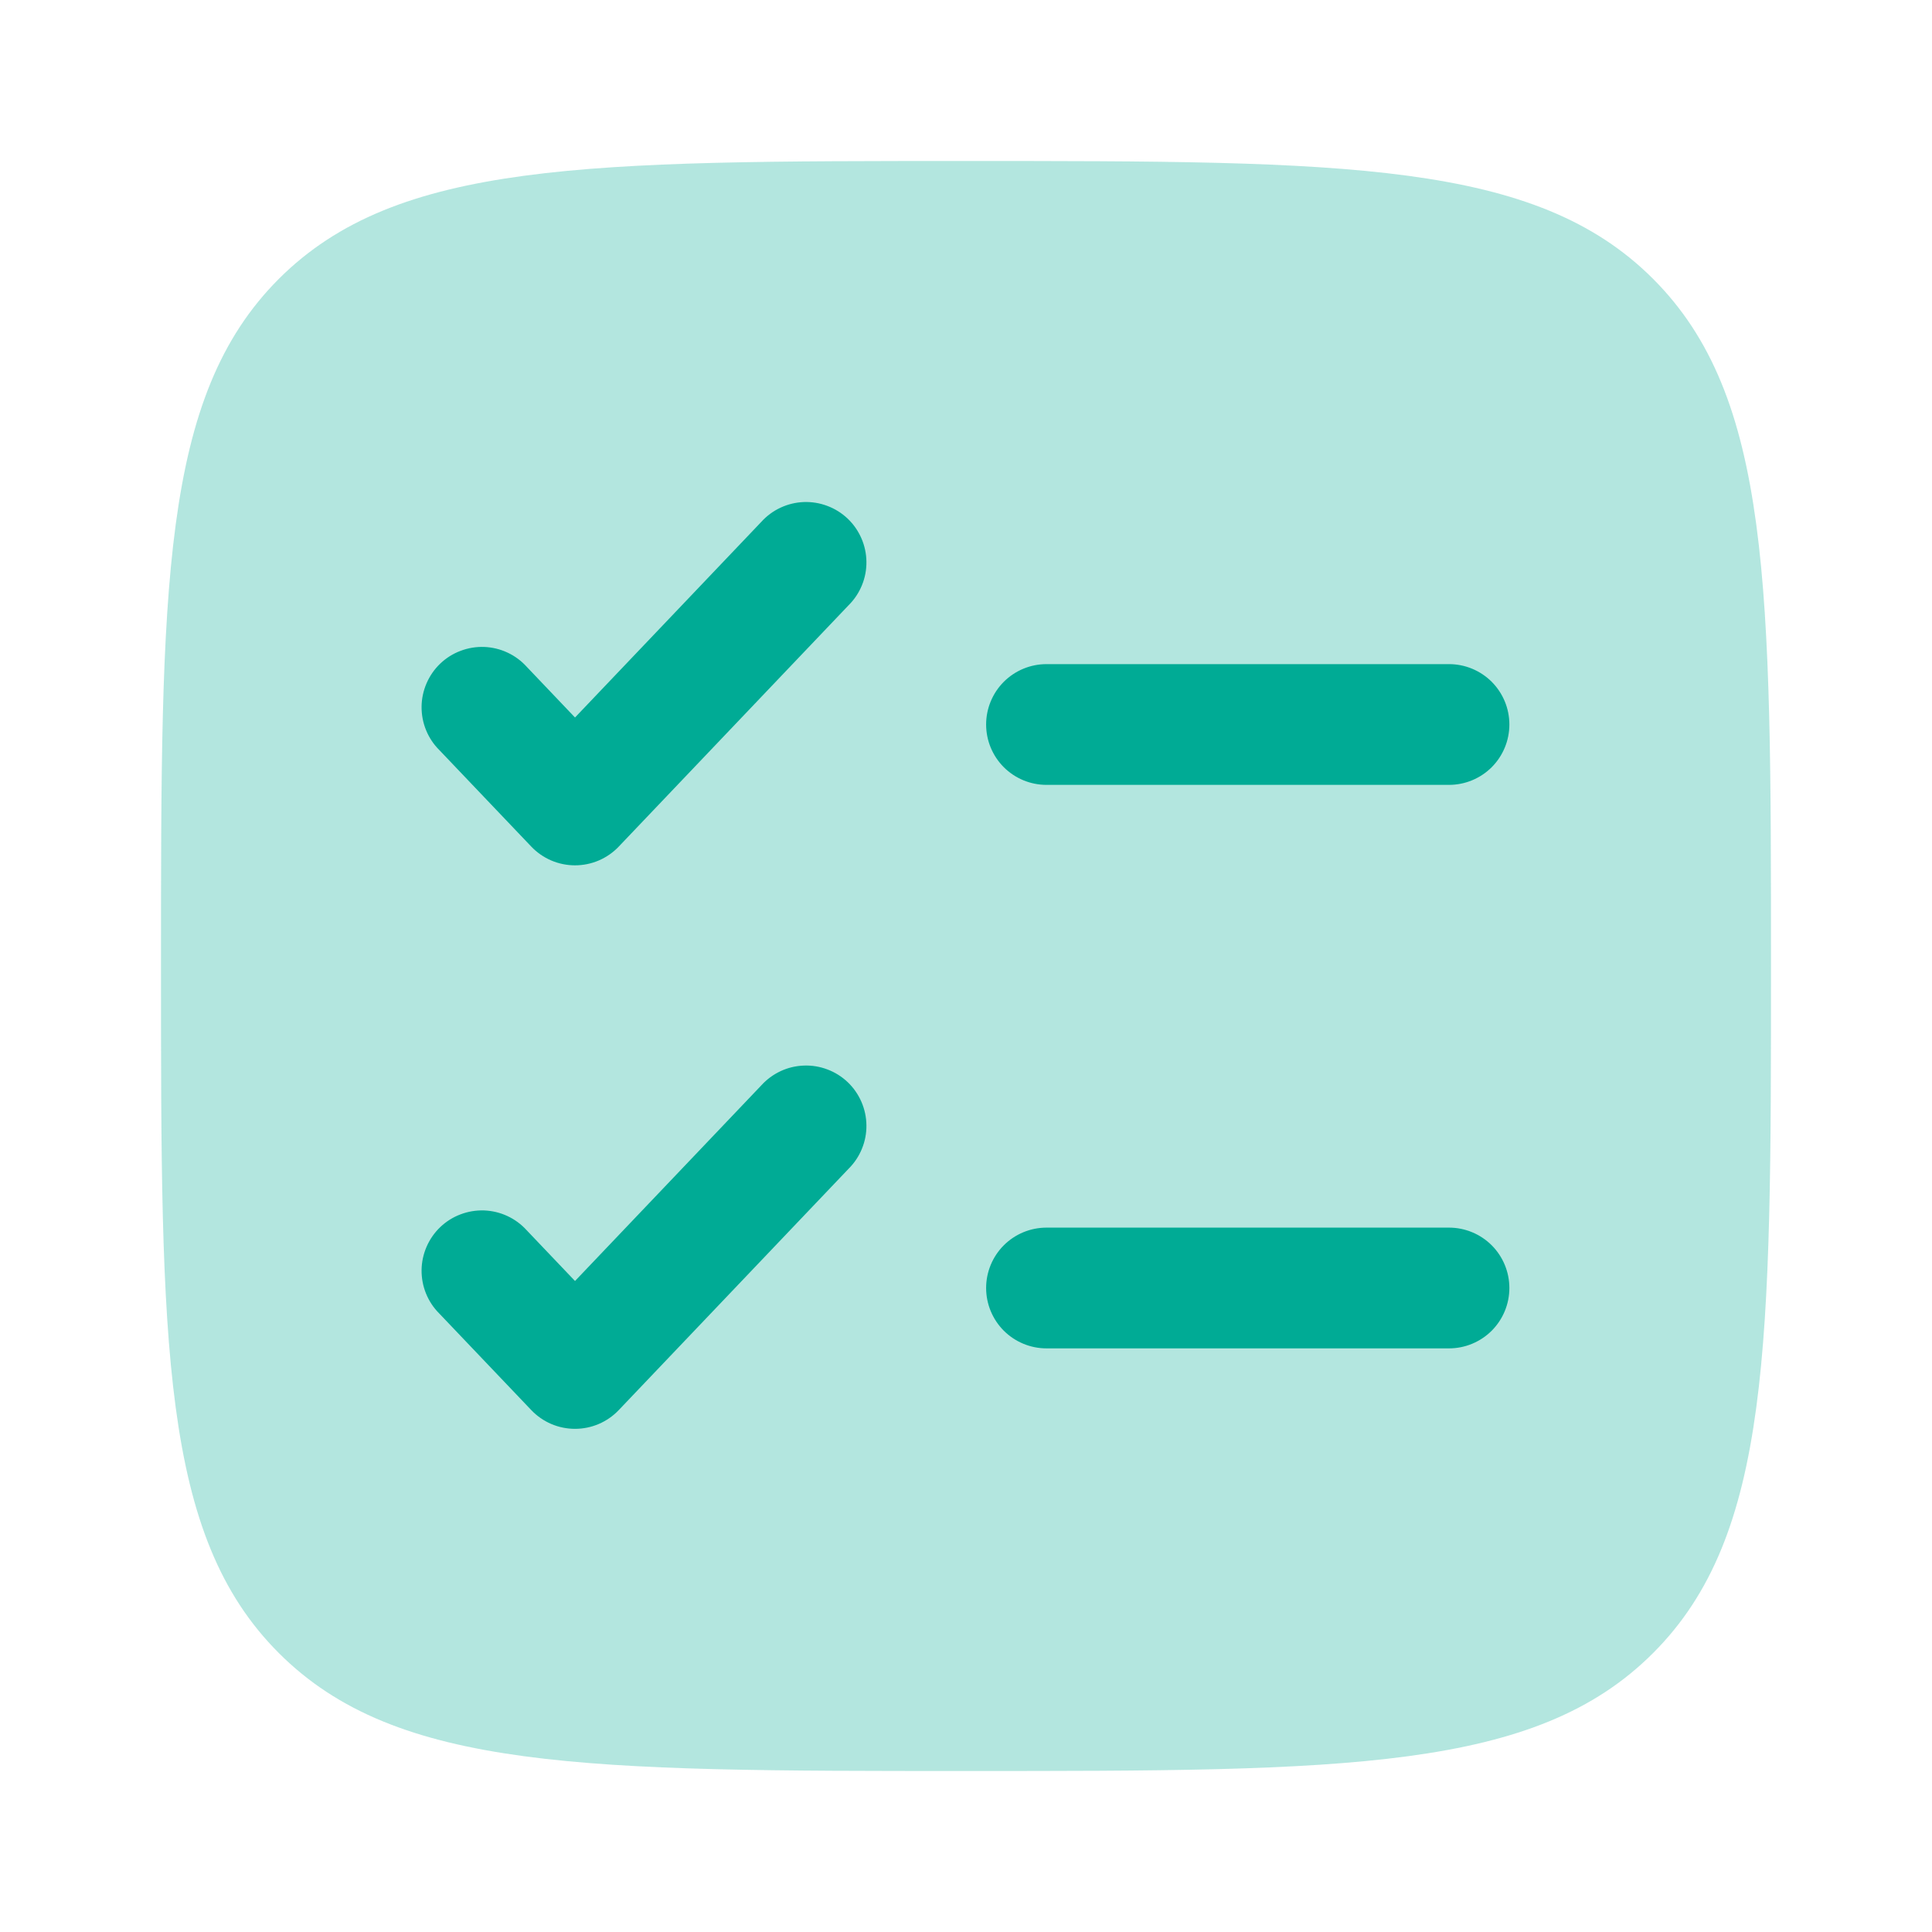
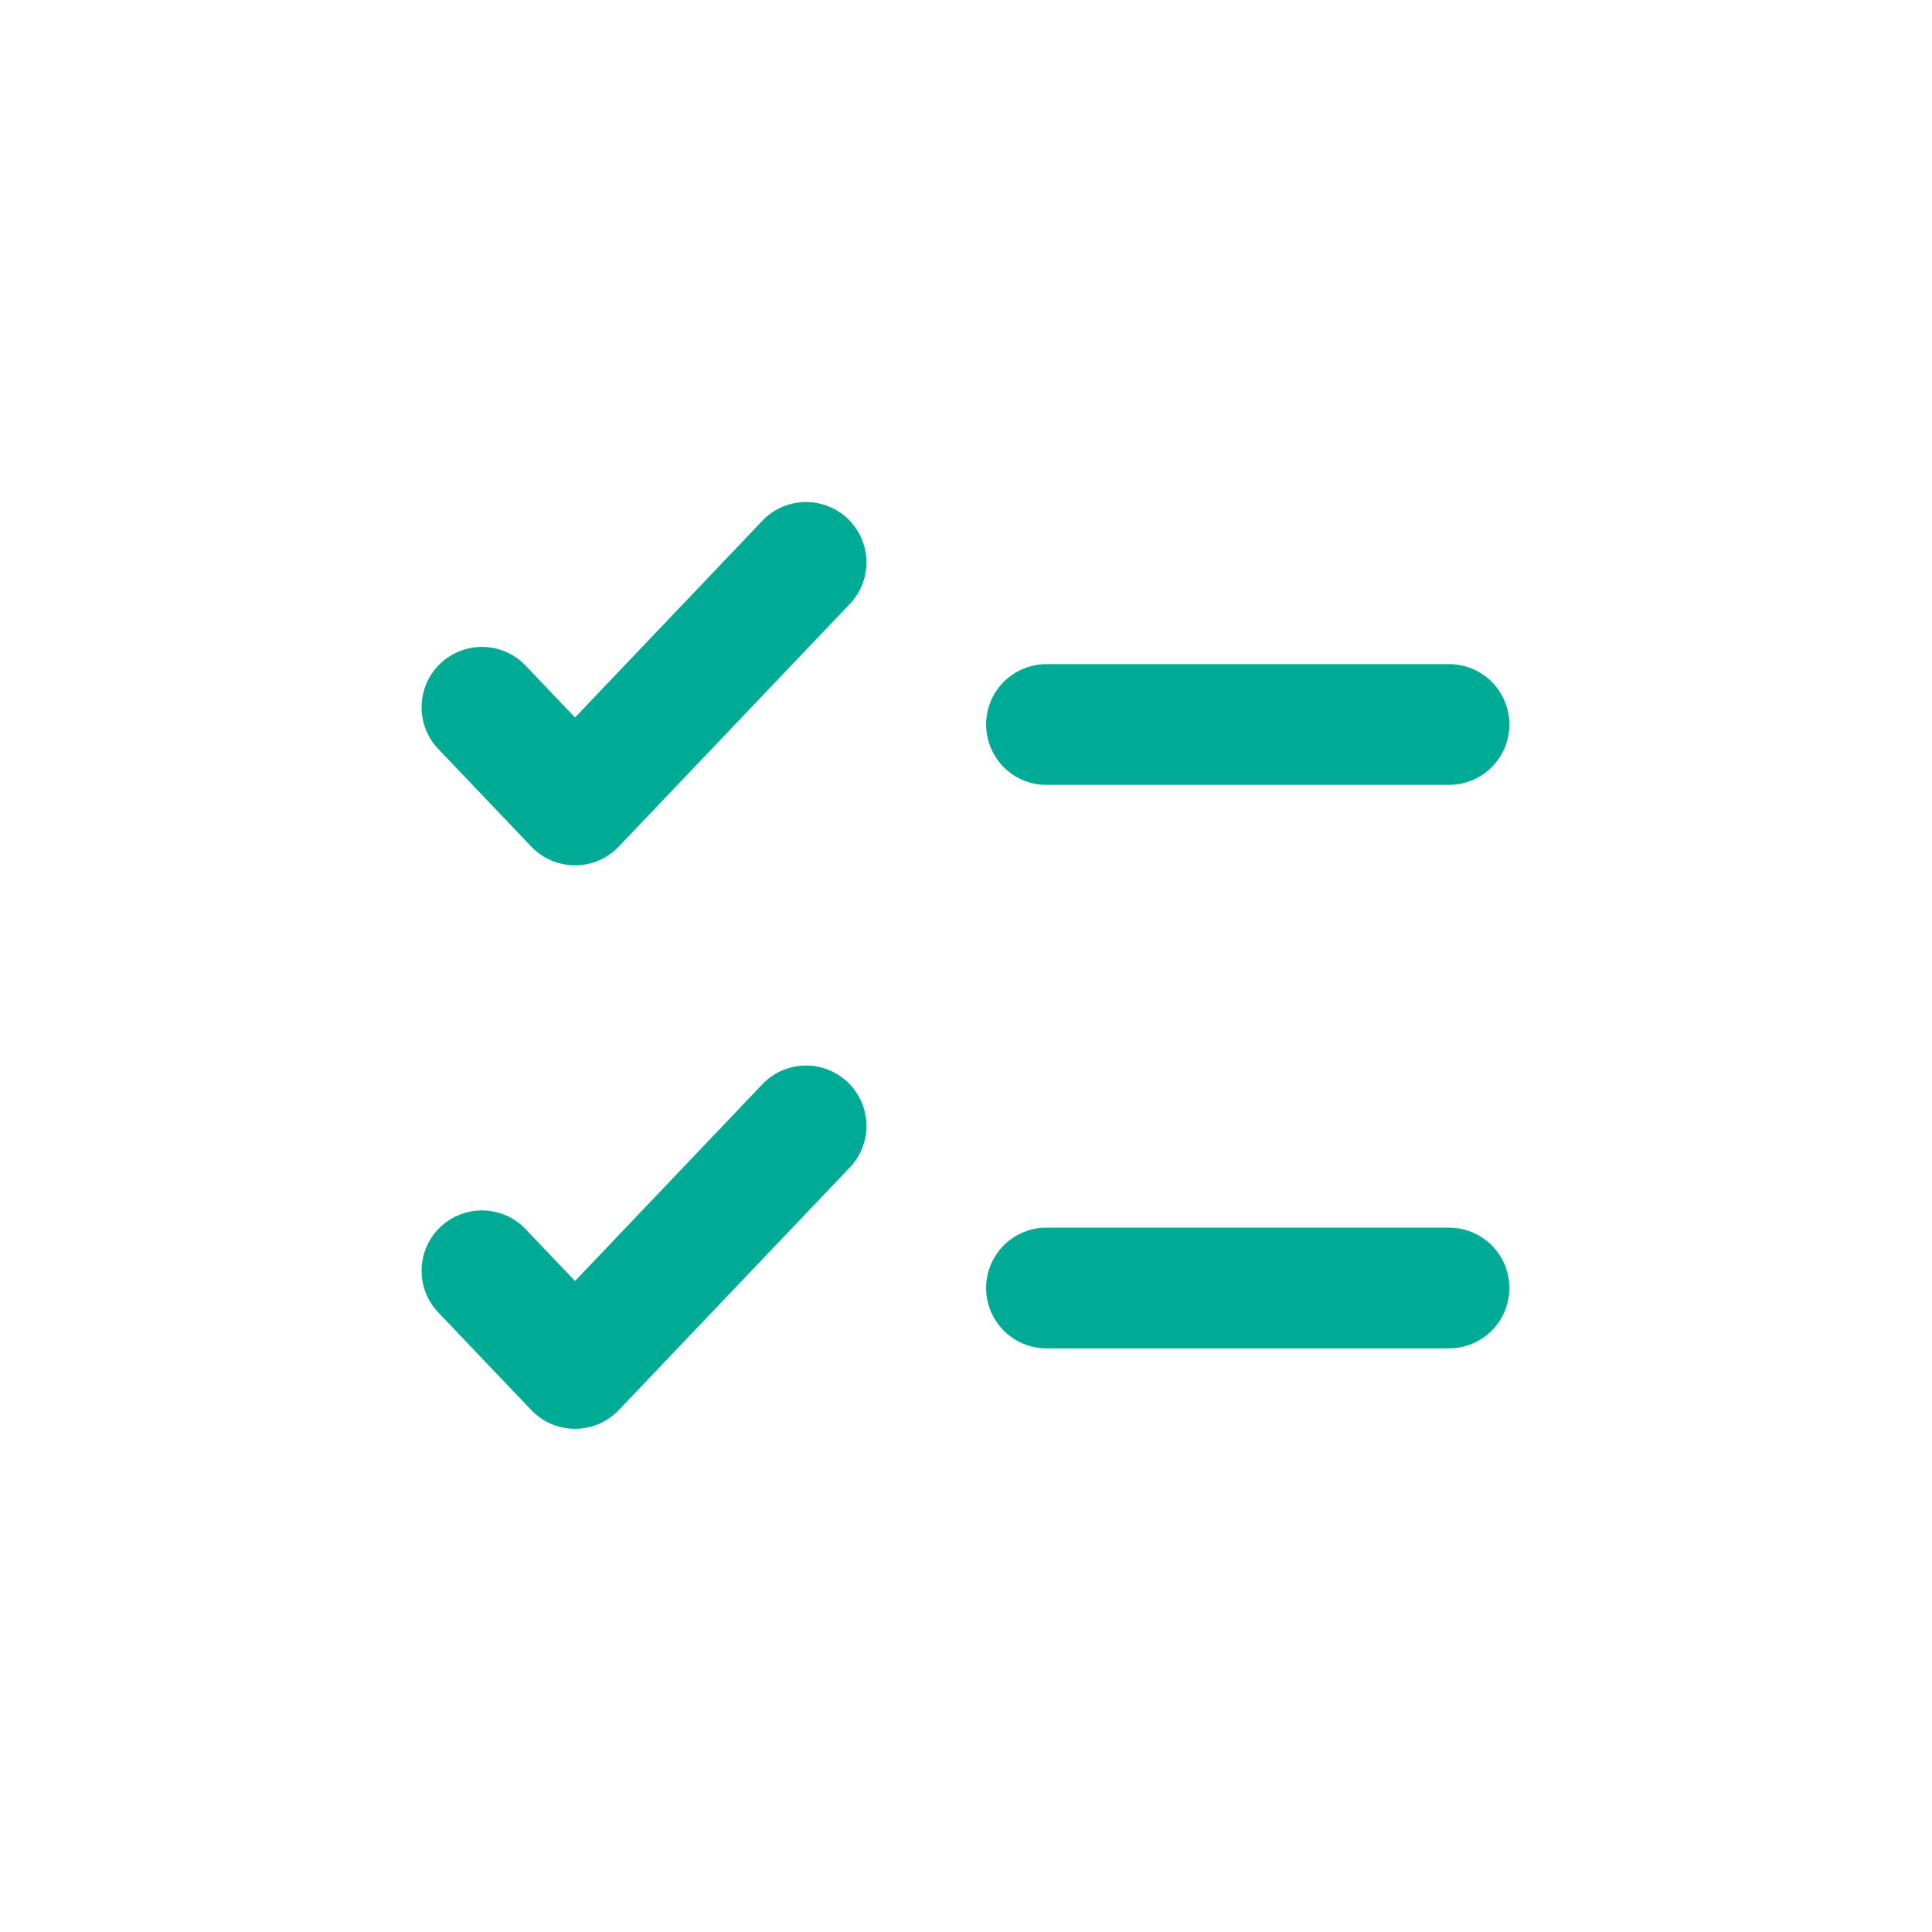
<svg xmlns="http://www.w3.org/2000/svg" width="48" height="48" viewBox="0 0 48 48" fill="none">
-   <path opacity="0.3" d="M4 24C4 14.572 4 9.858 6.928 6.928C9.86 4 14.572 4 24 4C33.428 4 38.142 4 41.07 6.928C44 9.86 44 14.572 44 24C44 33.428 44 38.142 41.07 41.07C38.144 44 33.428 44 24 44C14.572 44 9.858 44 6.928 41.07C4 38.144 4 33.428 4 24Z" fill="#00AB95" />
  <path d="M21.086 15.034C21.228 14.893 21.34 14.724 21.415 14.539C21.491 14.354 21.529 14.155 21.526 13.955C21.524 13.755 21.481 13.557 21.401 13.373C21.321 13.19 21.206 13.024 21.061 12.886C20.916 12.748 20.744 12.64 20.557 12.57C20.37 12.499 20.171 12.466 19.97 12.473C19.77 12.481 19.574 12.528 19.392 12.613C19.211 12.697 19.048 12.818 18.914 12.966L14.286 17.826L13.086 16.566C12.952 16.418 12.789 16.297 12.608 16.213C12.426 16.128 12.23 16.081 12.03 16.073C11.829 16.066 11.63 16.099 11.443 16.17C11.255 16.24 11.084 16.348 10.939 16.486C10.794 16.624 10.679 16.79 10.599 16.973C10.519 17.157 10.476 17.355 10.474 17.555C10.472 17.755 10.509 17.953 10.585 18.139C10.66 18.324 10.772 18.493 10.914 18.634L13.2 21.034C13.34 21.181 13.509 21.298 13.695 21.378C13.882 21.458 14.083 21.499 14.286 21.499C14.489 21.499 14.69 21.458 14.877 21.378C15.063 21.298 15.232 21.181 15.372 21.034L21.086 15.034ZM26 16.5C25.602 16.5 25.221 16.658 24.939 16.939C24.658 17.221 24.5 17.602 24.5 18C24.5 18.398 24.658 18.779 24.939 19.061C25.221 19.342 25.602 19.5 26 19.5H36C36.398 19.5 36.779 19.342 37.061 19.061C37.342 18.779 37.5 18.398 37.5 18C37.5 17.602 37.342 17.221 37.061 16.939C36.779 16.658 36.398 16.5 36 16.5H26ZM21.086 29.034C21.228 28.893 21.34 28.724 21.415 28.539C21.491 28.354 21.529 28.155 21.526 27.955C21.524 27.755 21.481 27.557 21.401 27.373C21.321 27.19 21.206 27.024 21.061 26.886C20.916 26.748 20.744 26.64 20.557 26.57C20.37 26.499 20.171 26.466 19.97 26.474C19.77 26.481 19.574 26.528 19.392 26.613C19.211 26.698 19.048 26.818 18.914 26.966L14.286 31.826L13.086 30.566C12.952 30.418 12.789 30.297 12.608 30.213C12.426 30.128 12.23 30.081 12.03 30.073C11.829 30.066 11.63 30.099 11.443 30.17C11.255 30.24 11.084 30.348 10.939 30.486C10.794 30.624 10.679 30.79 10.599 30.973C10.519 31.157 10.476 31.355 10.474 31.555C10.472 31.755 10.509 31.953 10.585 32.139C10.66 32.324 10.772 32.493 10.914 32.634L13.2 35.034C13.34 35.181 13.509 35.298 13.695 35.378C13.882 35.458 14.083 35.499 14.286 35.499C14.489 35.499 14.69 35.458 14.877 35.378C15.063 35.298 15.232 35.181 15.372 35.034L21.086 29.034ZM26 30.5C25.602 30.5 25.221 30.658 24.939 30.939C24.658 31.221 24.5 31.602 24.5 32C24.5 32.398 24.658 32.779 24.939 33.061C25.221 33.342 25.602 33.5 26 33.5H36C36.398 33.5 36.779 33.342 37.061 33.061C37.342 32.779 37.5 32.398 37.5 32C37.5 31.602 37.342 31.221 37.061 30.939C36.779 30.658 36.398 30.5 36 30.5H26Z" fill="#00AB95" />
</svg>